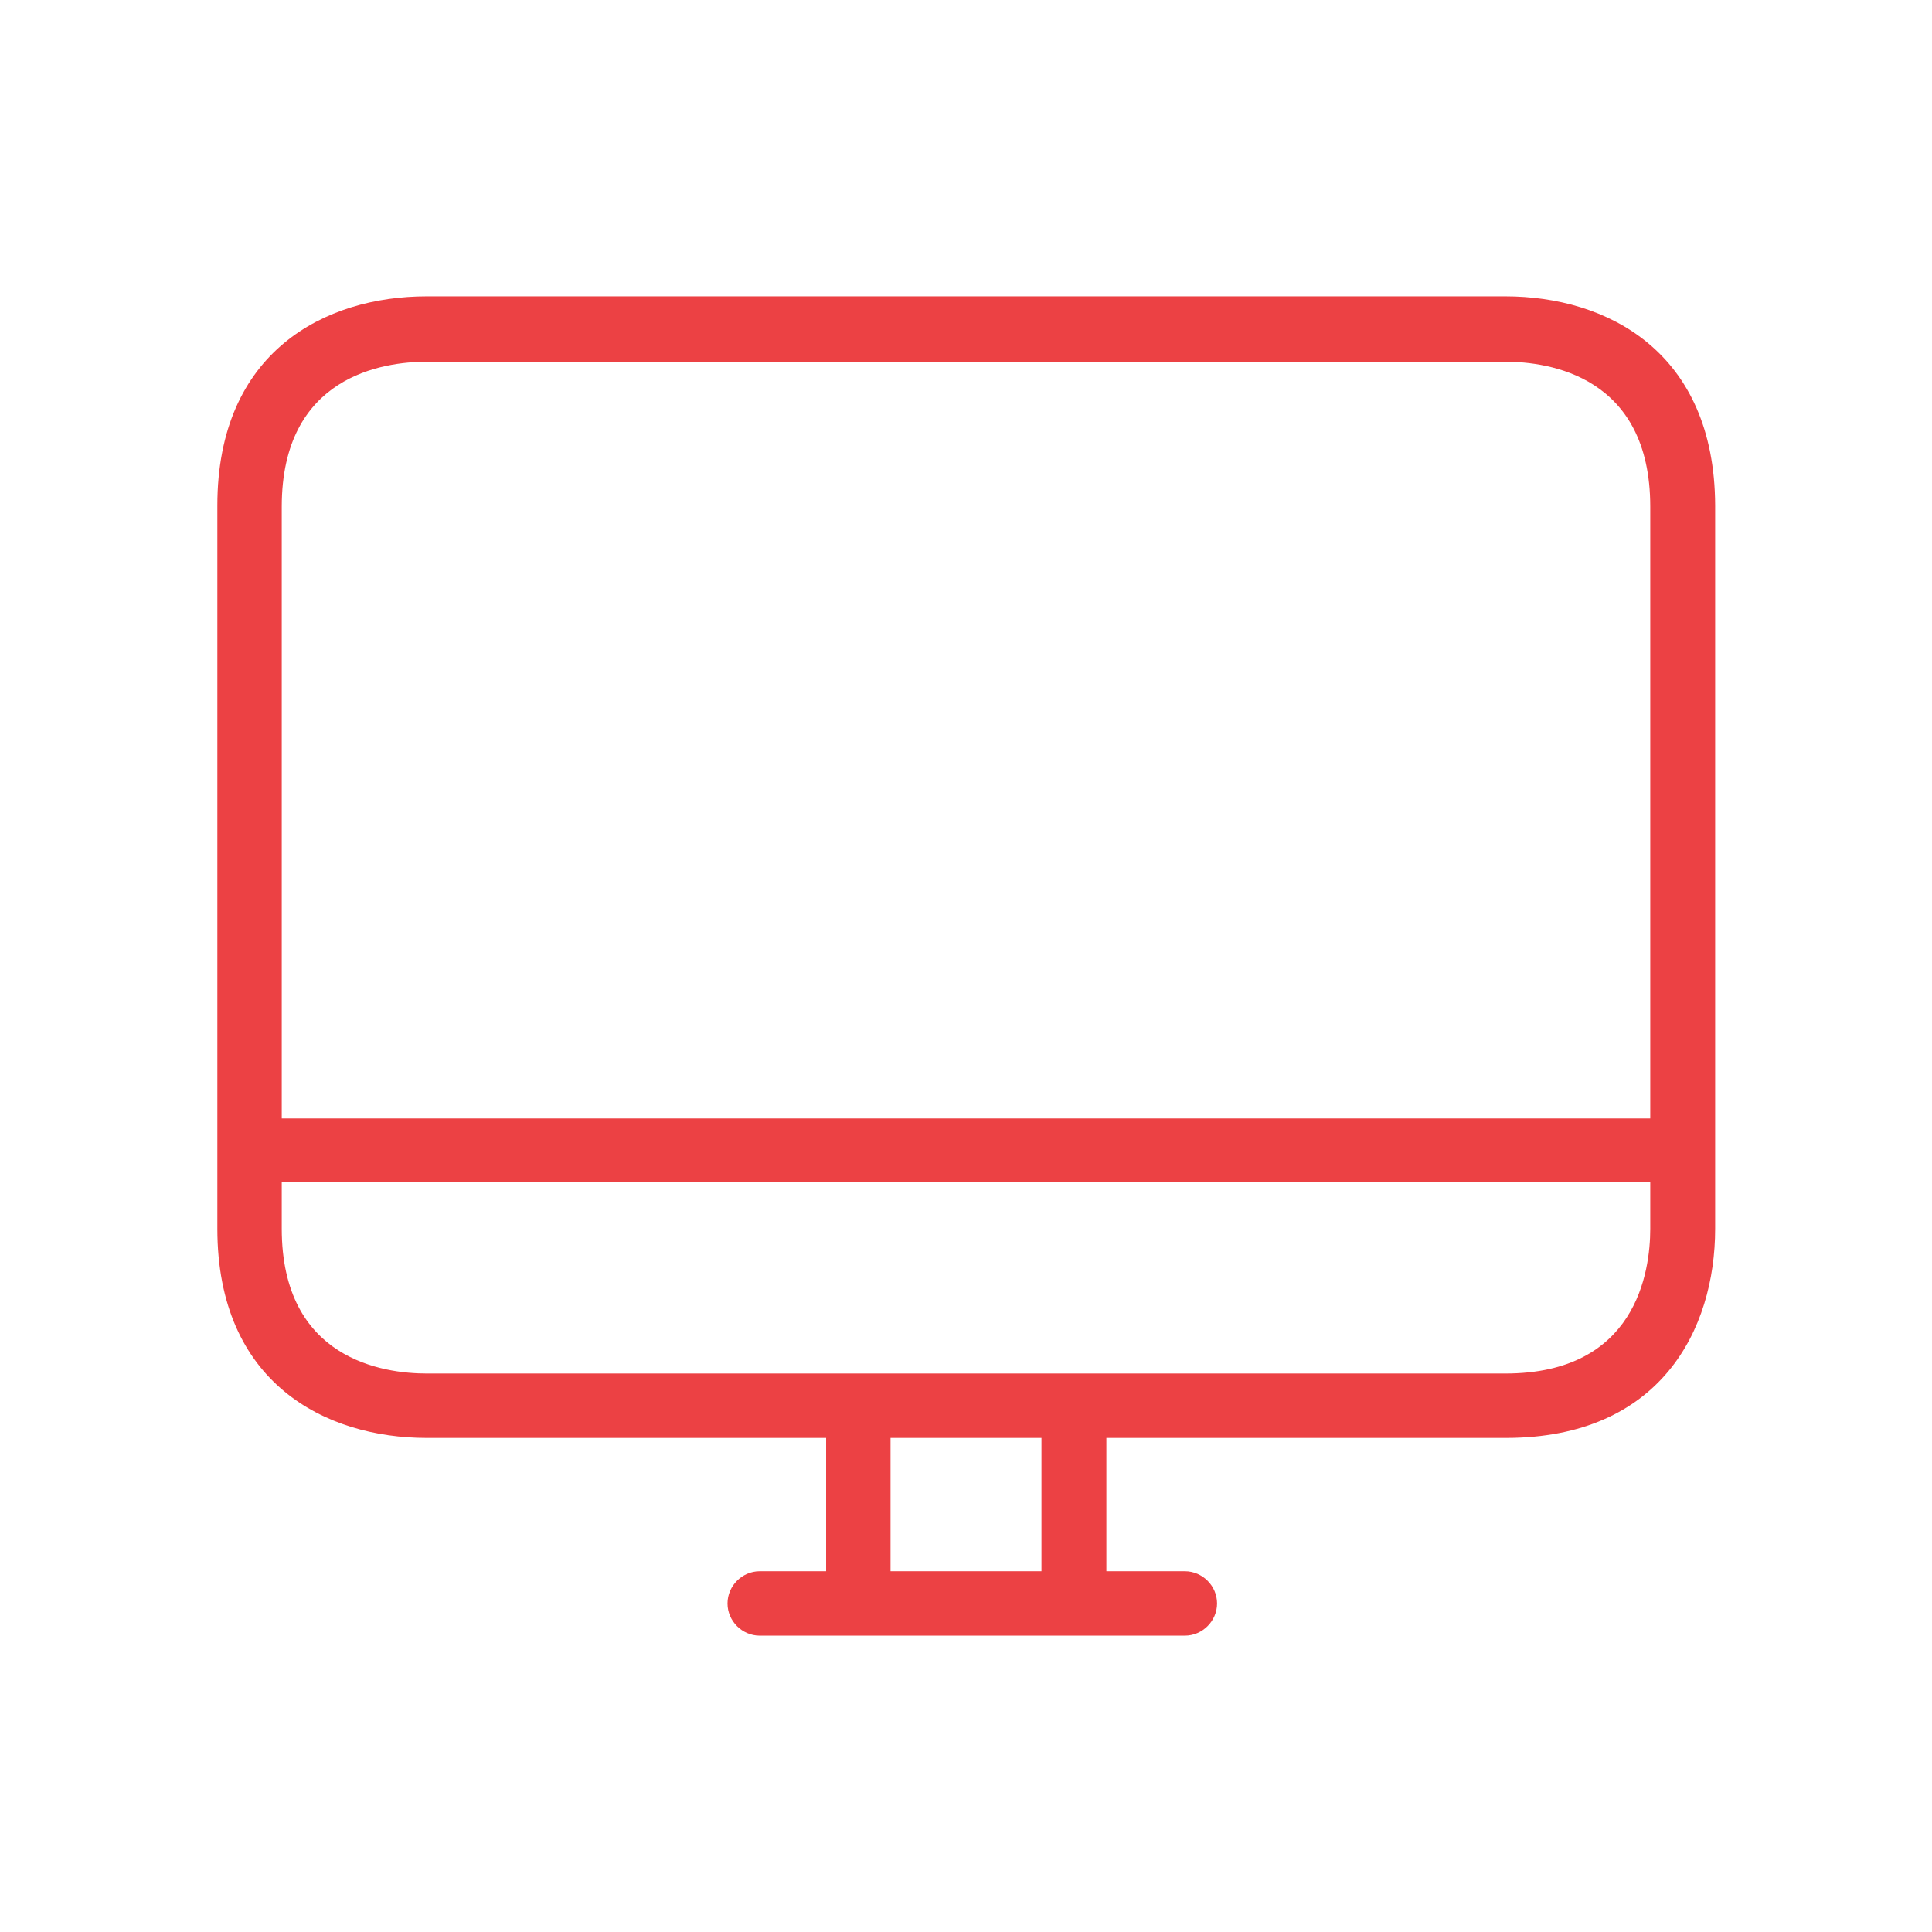
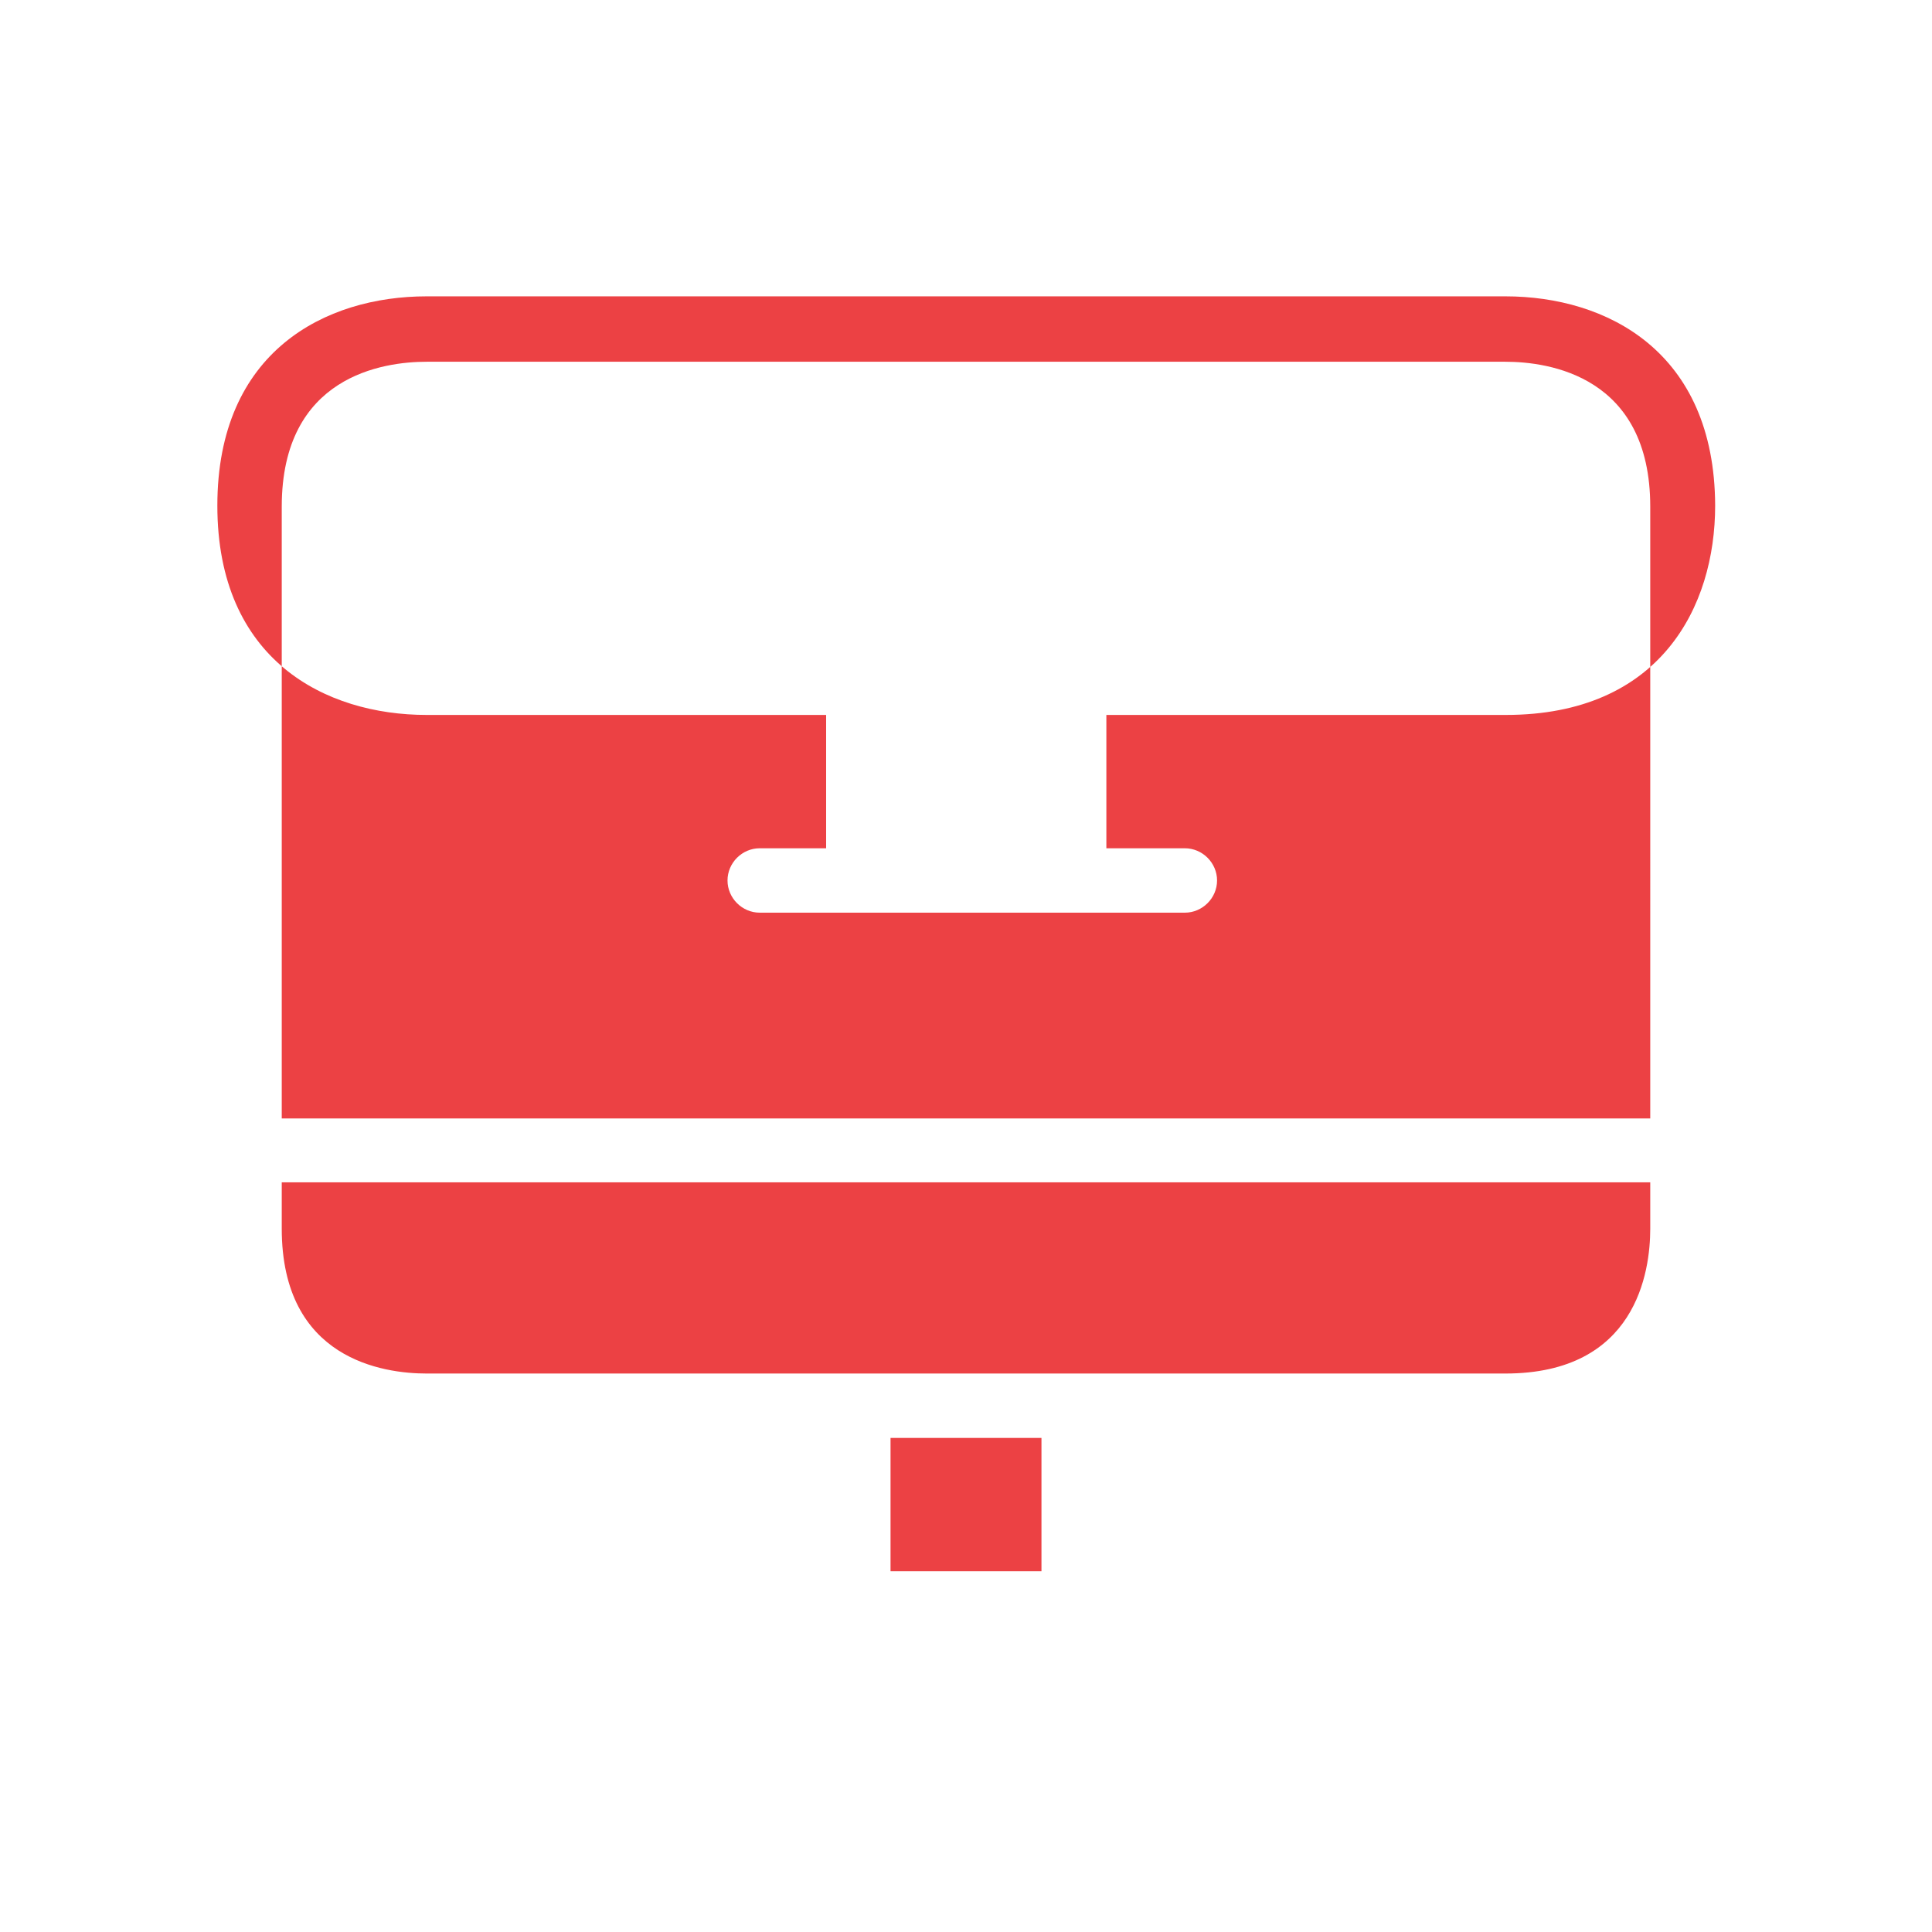
<svg xmlns="http://www.w3.org/2000/svg" version="1.1" id="Layer_1" x="0px" y="0px" viewBox="0 0 384 384" style="enable-background:new 0 0 384 384;" xml:space="preserve">
  <style type="text/css">
	.st0{fill:#16171E;}
	.st1{fill:#F3F4F5;}
	.st2{fill:#ED4144;}
	.st3{fill:#EC4144;}
	.st4{fill:#E5E5E4;}
	.st5{fill:#C99400;}
	.st6{fill:#FFFFFF;}
	.st7{fill:none;stroke:#FFFFFF;stroke-width:2;stroke-miterlimit:10;}
</style>
  <g>
-     <path class="st3" d="M299.2,58.9H84.8c-20.1,0-41.6,10.9-41.6,41.6v143.7c0,30.7,21.5,41.6,41.6,41.6h79.4v26.5H151   c-3.5,0-6.4,2.9-6.4,6.4c0,3.5,2.9,6.4,6.4,6.4h84.5c3.5,0,6.4-2.9,6.4-6.4c0-3.5-2.9-6.4-6.4-6.4h-15.6v-26.5h79.4   c30.7,0,41.6-21.5,41.6-41.6V100.5C340.8,69.8,319.3,58.9,299.2,58.9L299.2,58.9z M207,312.3H177v-26.5H207V312.3z M328,244.2   c0,8.6-2.8,28.8-28.8,28.8H84.8c-8.6,0-28.8-2.8-28.8-28.8v-9.2h272V244.2z M328,222.3H56V100.7c0-26,20.2-28.8,28.8-28.8h214.4   c8.6,0,28.8,2.8,28.8,28.8V222.3z M328,222.3" />
+     <path class="st3" d="M299.2,58.9H84.8c-20.1,0-41.6,10.9-41.6,41.6c0,30.7,21.5,41.6,41.6,41.6h79.4v26.5H151   c-3.5,0-6.4,2.9-6.4,6.4c0,3.5,2.9,6.4,6.4,6.4h84.5c3.5,0,6.4-2.9,6.4-6.4c0-3.5-2.9-6.4-6.4-6.4h-15.6v-26.5h79.4   c30.7,0,41.6-21.5,41.6-41.6V100.5C340.8,69.8,319.3,58.9,299.2,58.9L299.2,58.9z M207,312.3H177v-26.5H207V312.3z M328,244.2   c0,8.6-2.8,28.8-28.8,28.8H84.8c-8.6,0-28.8-2.8-28.8-28.8v-9.2h272V244.2z M328,222.3H56V100.7c0-26,20.2-28.8,28.8-28.8h214.4   c8.6,0,28.8,2.8,28.8,28.8V222.3z M328,222.3" />
  </g>
</svg>